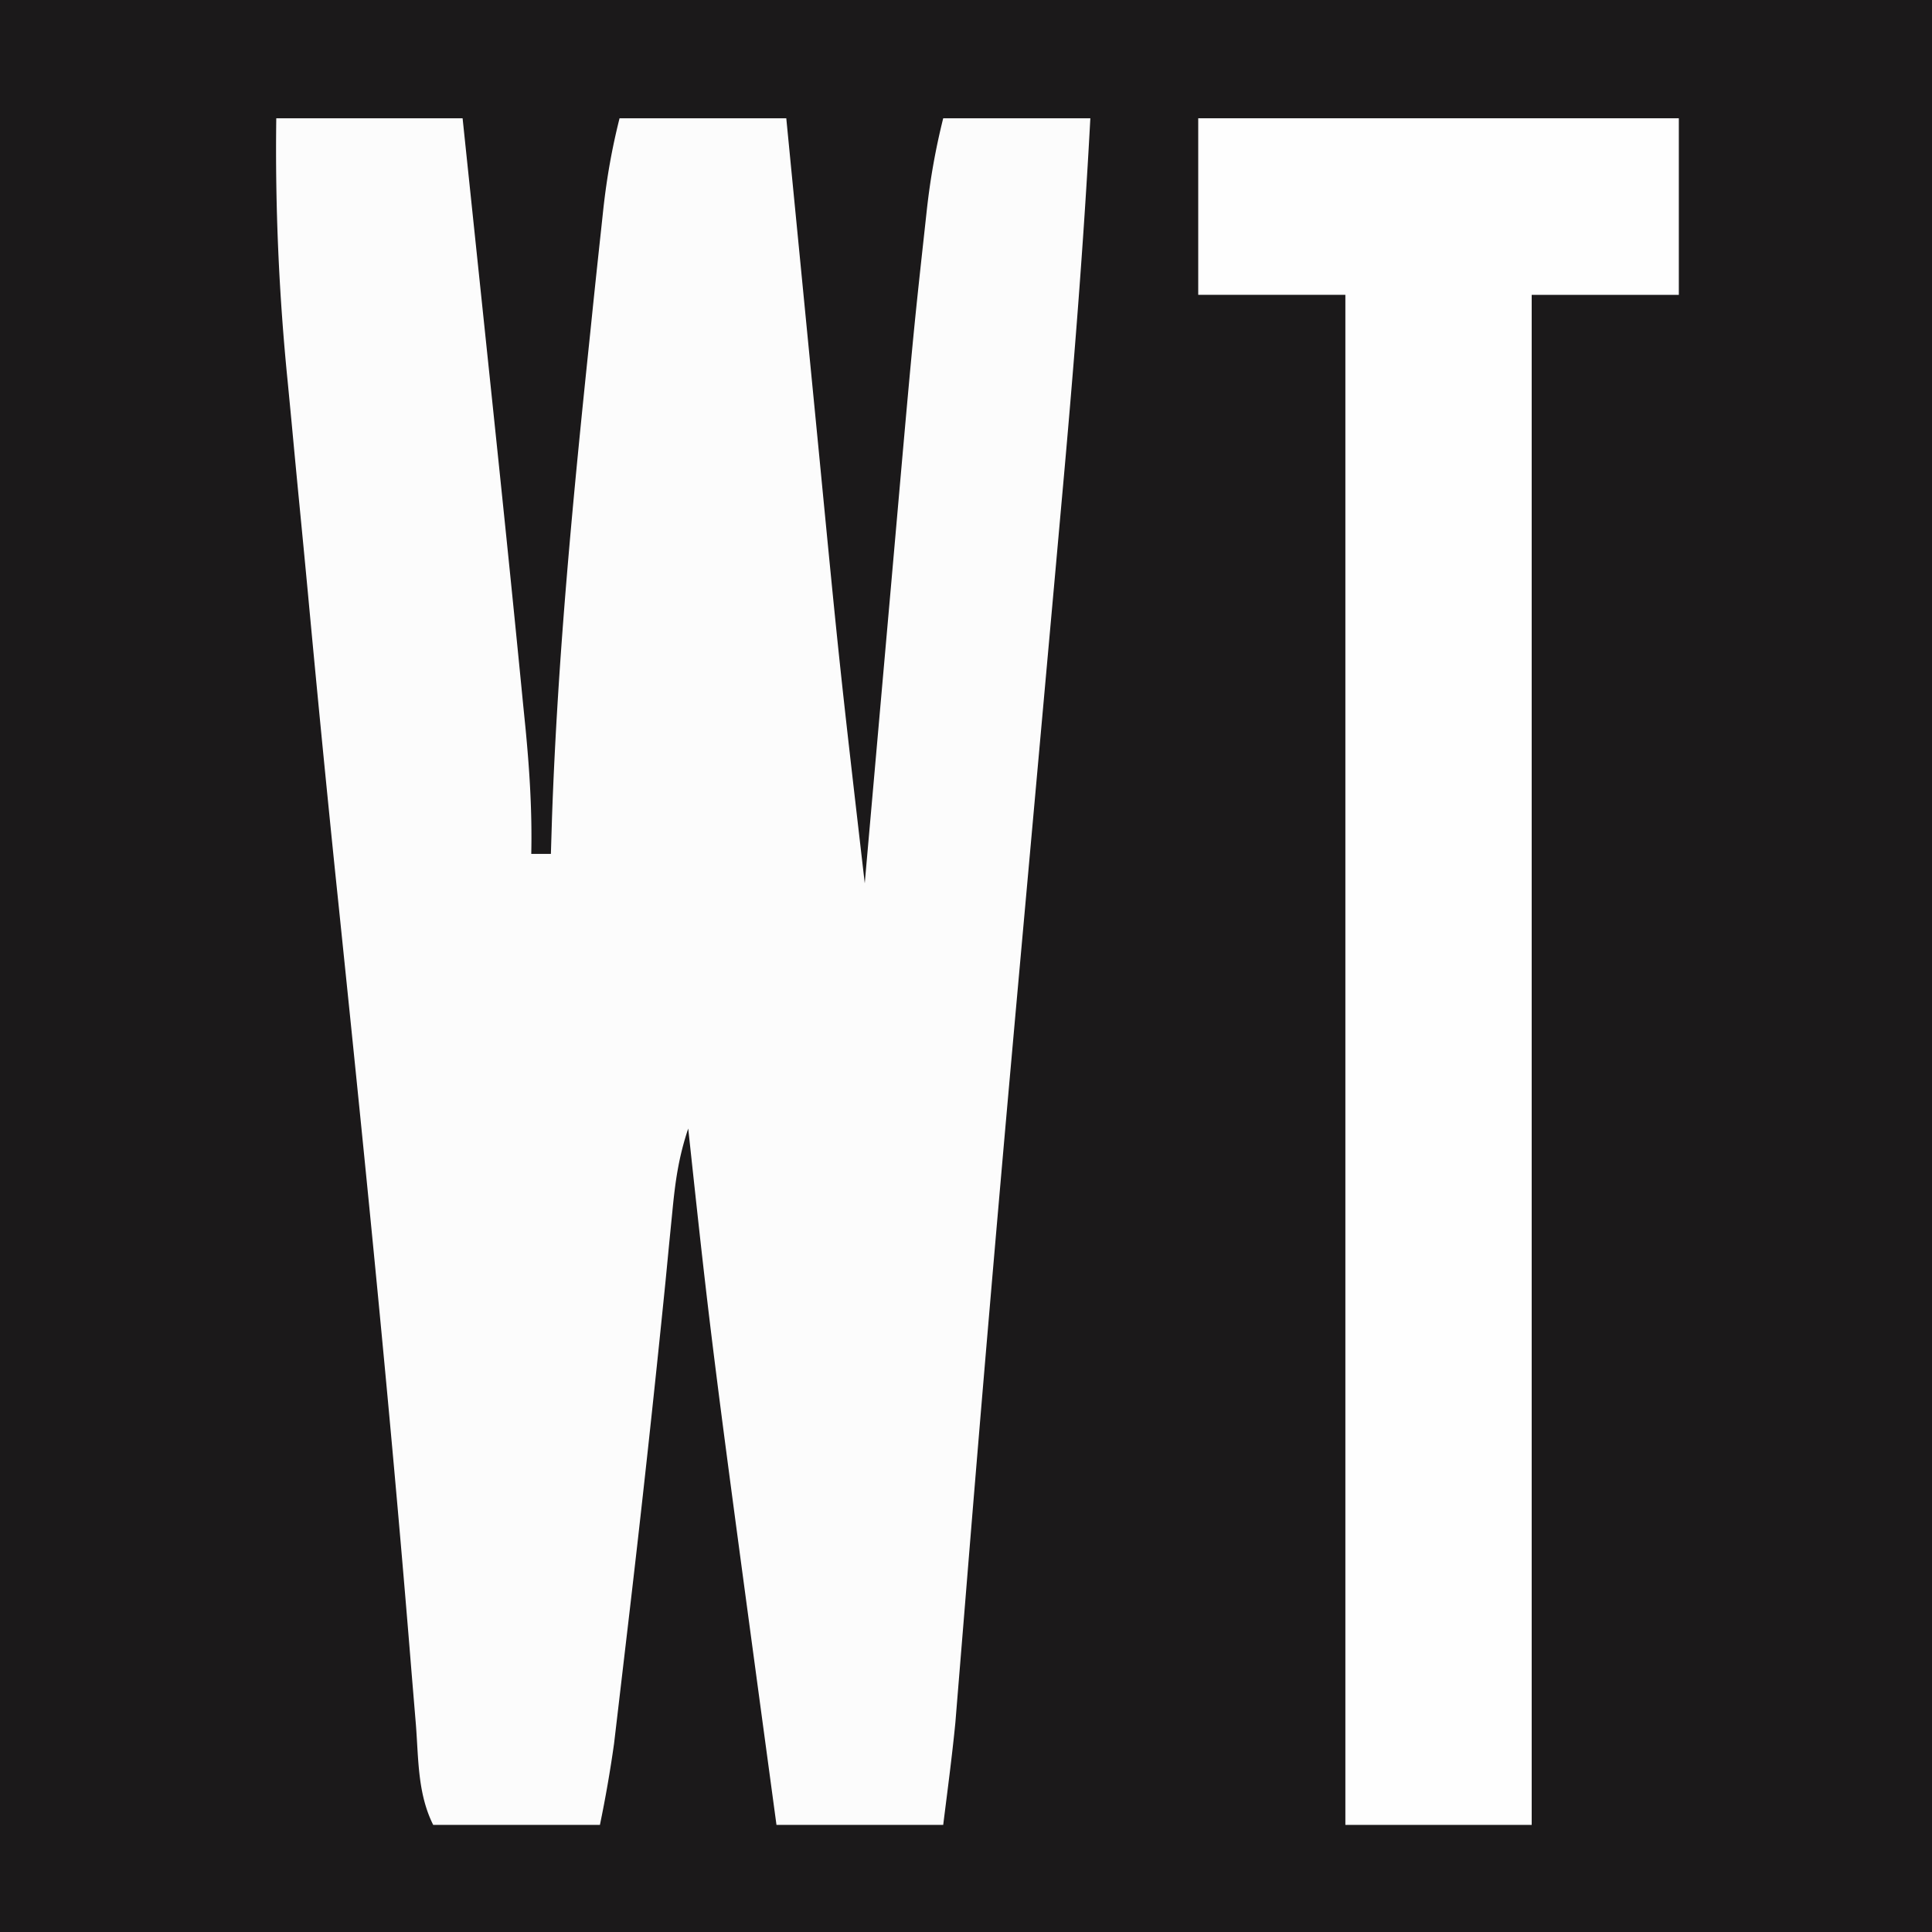
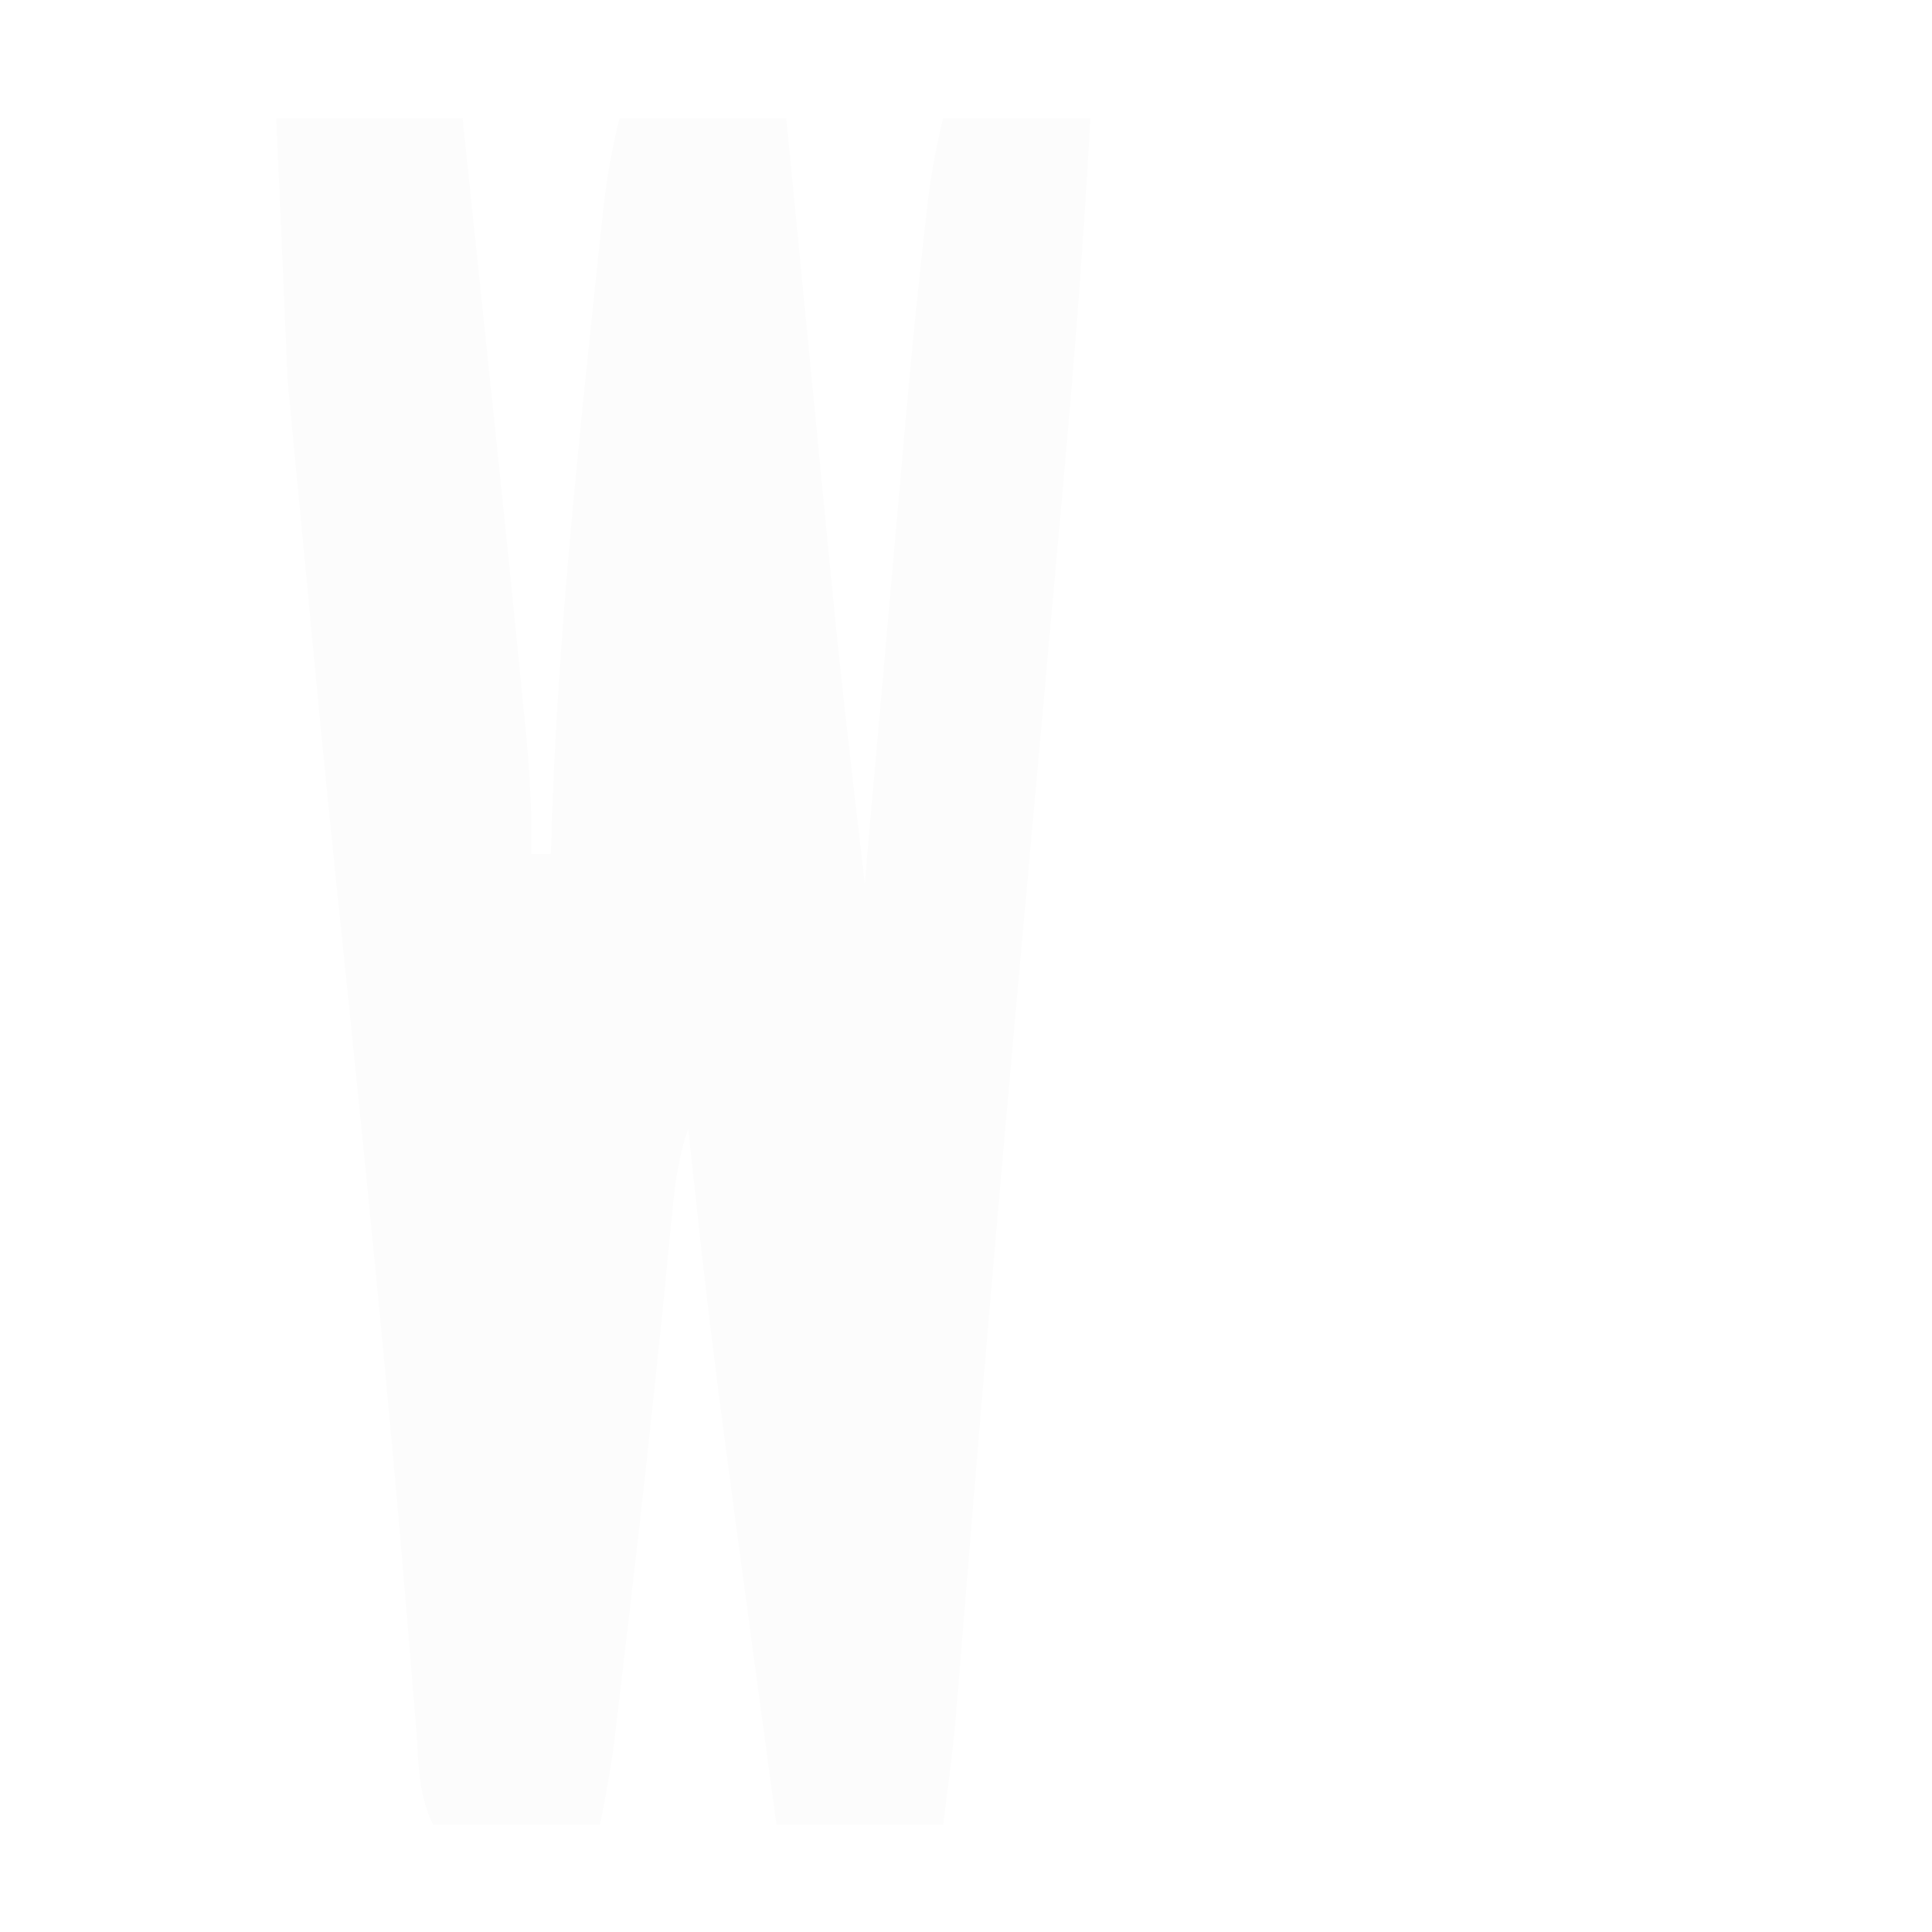
<svg xmlns="http://www.w3.org/2000/svg" fill="none" viewBox="0 0 50 50">
-   <path fill="#1b191a" d="M0 0h50v50H0z" />
-   <path fill="#fcfcfc" d="M7.15 3.061h4.822l.689 6.577c.3 2.858.597 5.718.876 8.579l.066.657c.103 1.08.17 2.138.146 3.225h.508l.029-.945c.148-4.189.55-8.342.986-12.508l.08-.78q.101-.968.206-1.933l.058-.543c.09-.803.22-1.541.418-2.329h4.315l.132 1.353.702 7.19c.546 5.634.546 5.634 1.197 11.256l.044-.509.644-7.288c.556-6.32.556-6.32.86-9.1l.06-.549c.091-.81.224-1.558.422-2.353h3.808c-.177 3.314-.443 6.612-.743 9.917l-.145 1.618-.383 4.25-.678 7.521-.074.83q-.634 7.08-1.208 14.167l-.06.737-.16 1.959-.042.52c-.087.885-.205 1.766-.315 2.648h-4.315c-1.682-12.43-1.682-12.43-2.284-18.022-.249.745-.335 1.364-.41 2.143l-.086.865-.091.942q-.447 4.439-.968 8.869l-.067.57-.189 1.61-.11.933a33 33 0 0 1-.364 2.09h-4.315c-.404-.809-.378-1.696-.447-2.586l-.113-1.359-.06-.737c-.497-6.072-1.106-12.133-1.732-18.193l-.093-.9-.092-.884a776 776 0 0 1-.707-7.237q-.108-1.146-.22-2.292-.102-1.05-.2-2.103l-.1-1.042A60 60 0 0 1 7.15 3.06Z" />
-   <path fill="#fefefe" d="M31.01 3.061h12.438v4.57H39.64v39.597h-4.822V7.63H31.01z" />
+   <path fill="#fcfcfc" d="M7.15 3.061h4.822l.689 6.577c.3 2.858.597 5.718.876 8.579l.066.657c.103 1.08.17 2.138.146 3.225h.508l.029-.945c.148-4.189.55-8.342.986-12.508l.08-.78q.101-.968.206-1.933l.058-.543c.09-.803.22-1.541.418-2.329h4.315l.132 1.353.702 7.19c.546 5.634.546 5.634 1.197 11.256l.044-.509.644-7.288c.556-6.32.556-6.32.86-9.1l.06-.549c.091-.81.224-1.558.422-2.353h3.808c-.177 3.314-.443 6.612-.743 9.917l-.145 1.618-.383 4.25-.678 7.521-.074.83q-.634 7.08-1.208 14.167l-.06.737-.16 1.959-.042.52c-.087.885-.205 1.766-.315 2.648h-4.315c-1.682-12.43-1.682-12.43-2.284-18.022-.249.745-.335 1.364-.41 2.143l-.086.865-.091.942q-.447 4.439-.968 8.869l-.067.57-.189 1.61-.11.933a33 33 0 0 1-.364 2.09h-4.315c-.404-.809-.378-1.696-.447-2.586l-.113-1.359-.06-.737c-.497-6.072-1.106-12.133-1.732-18.193l-.093-.9-.092-.884a776 776 0 0 1-.707-7.237q-.108-1.146-.22-2.292-.102-1.05-.2-2.103l-.1-1.042Z" />
</svg>